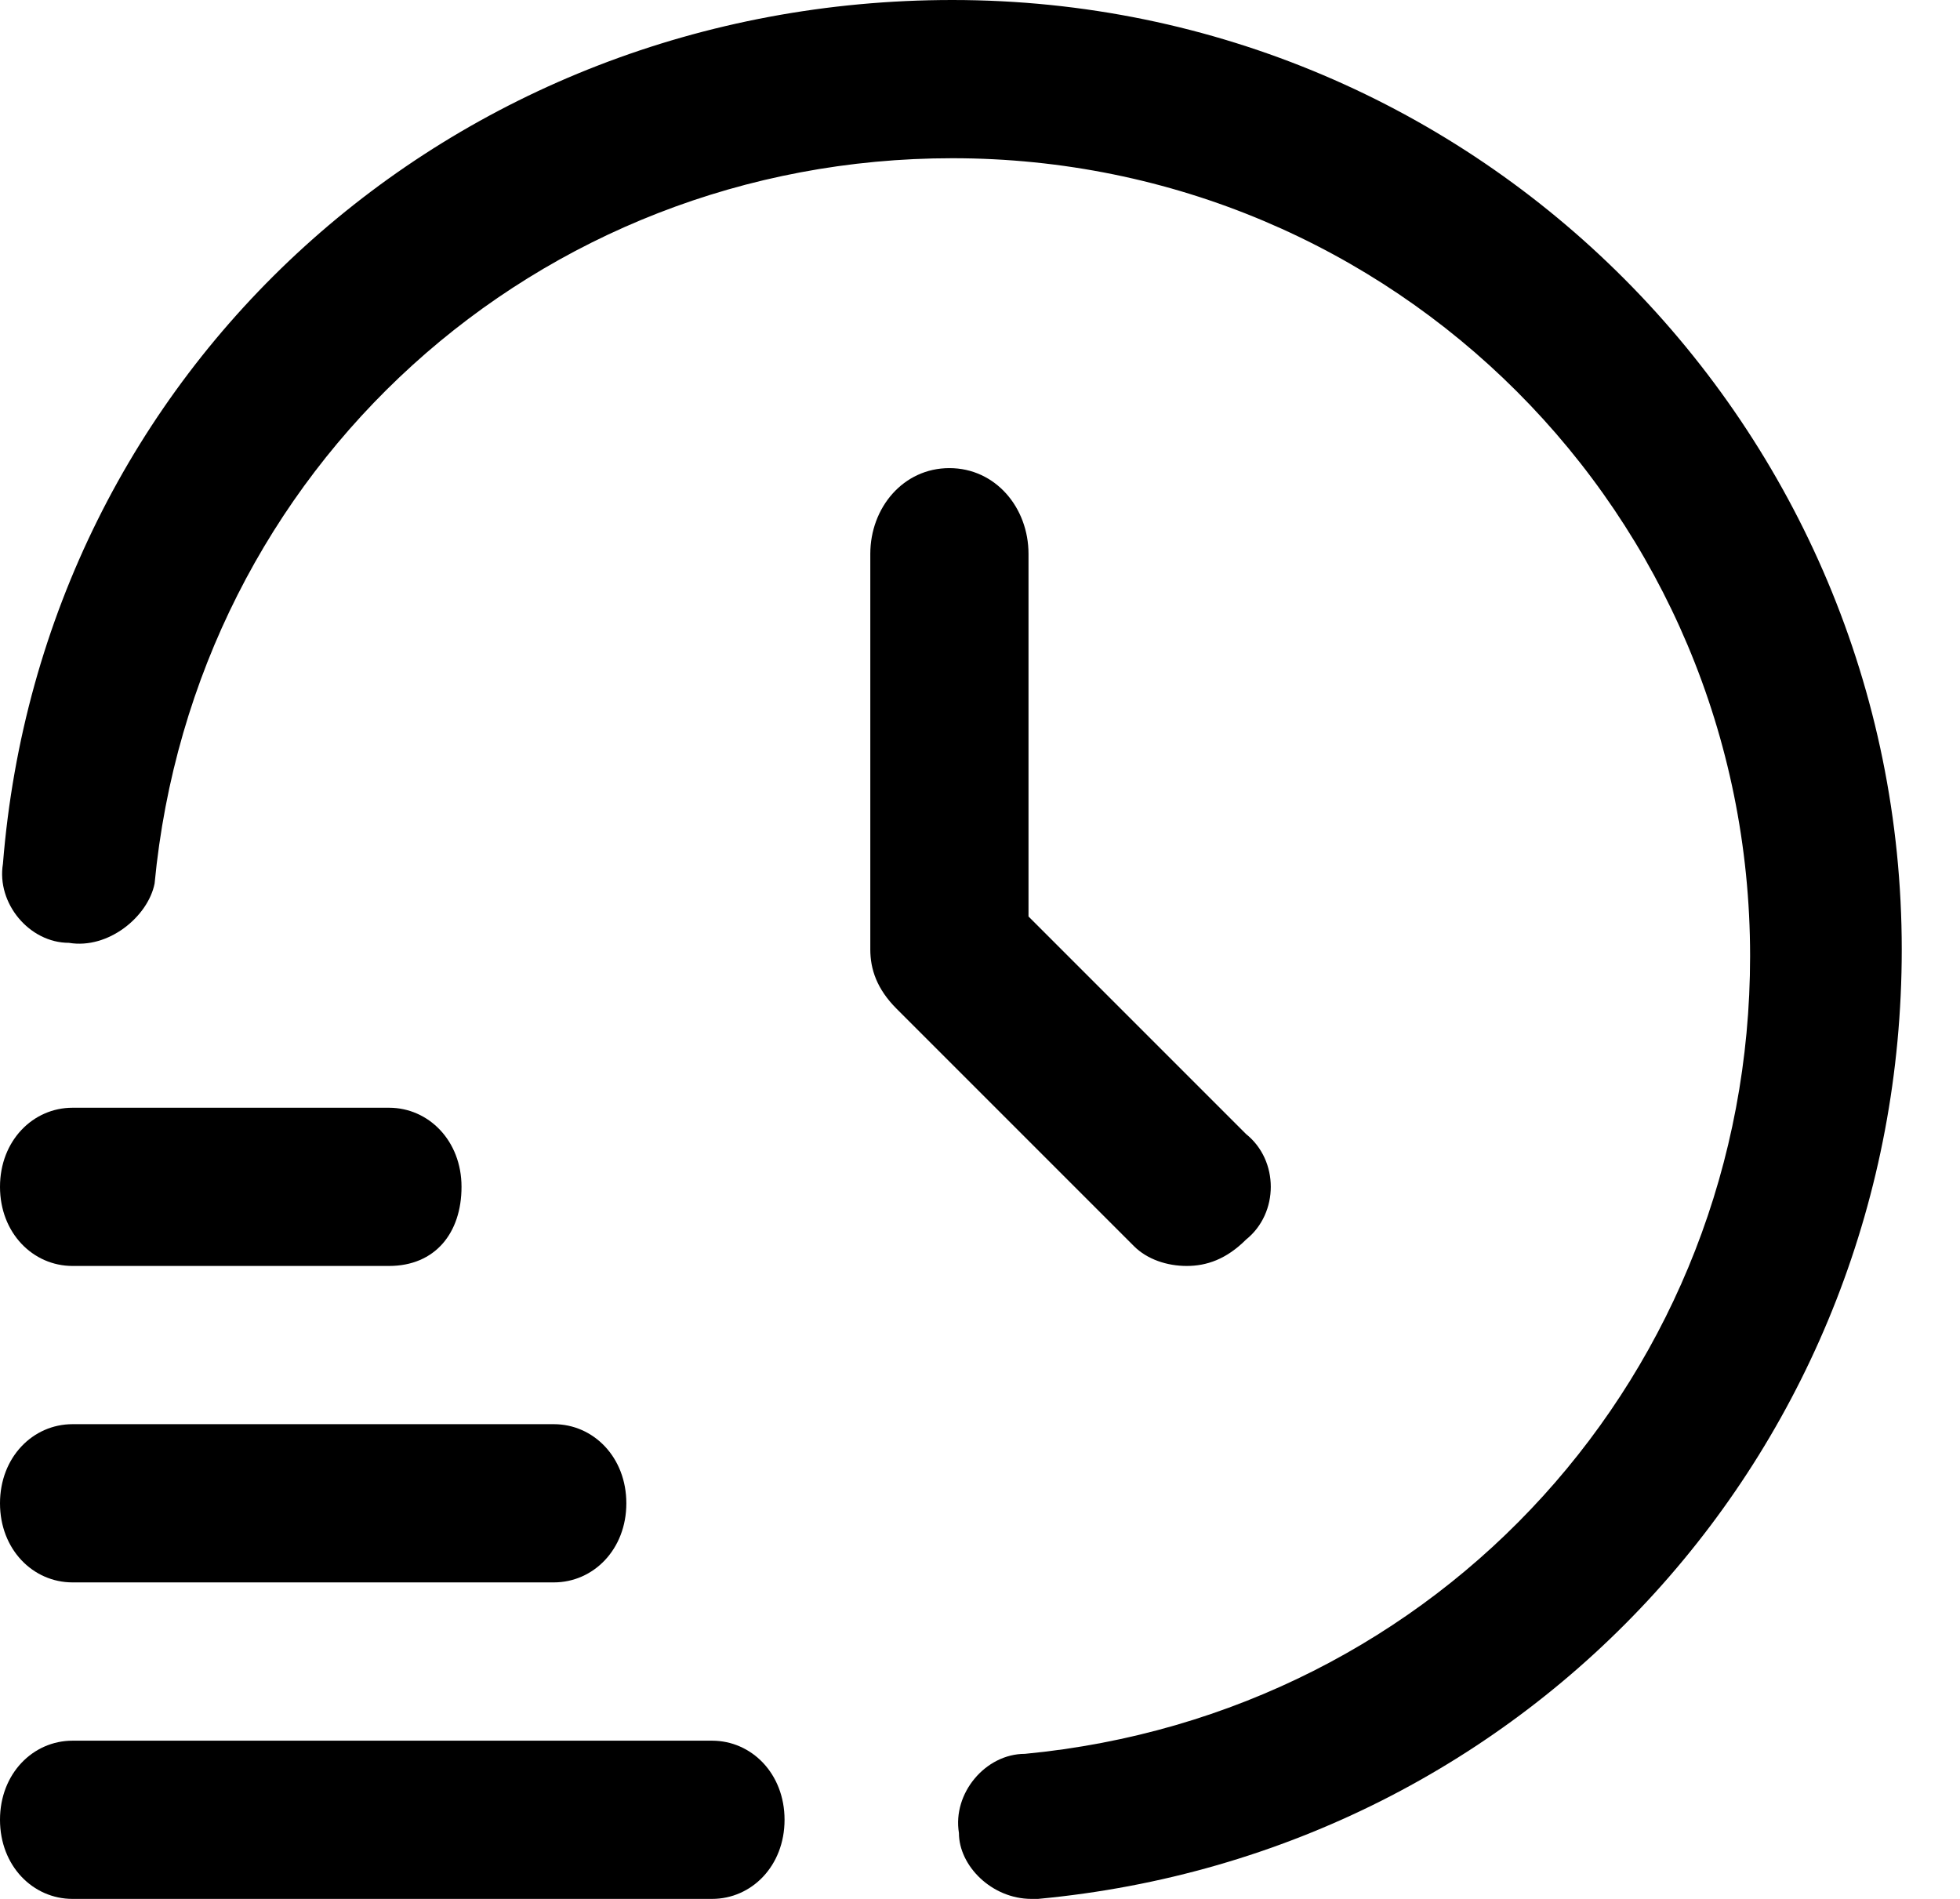
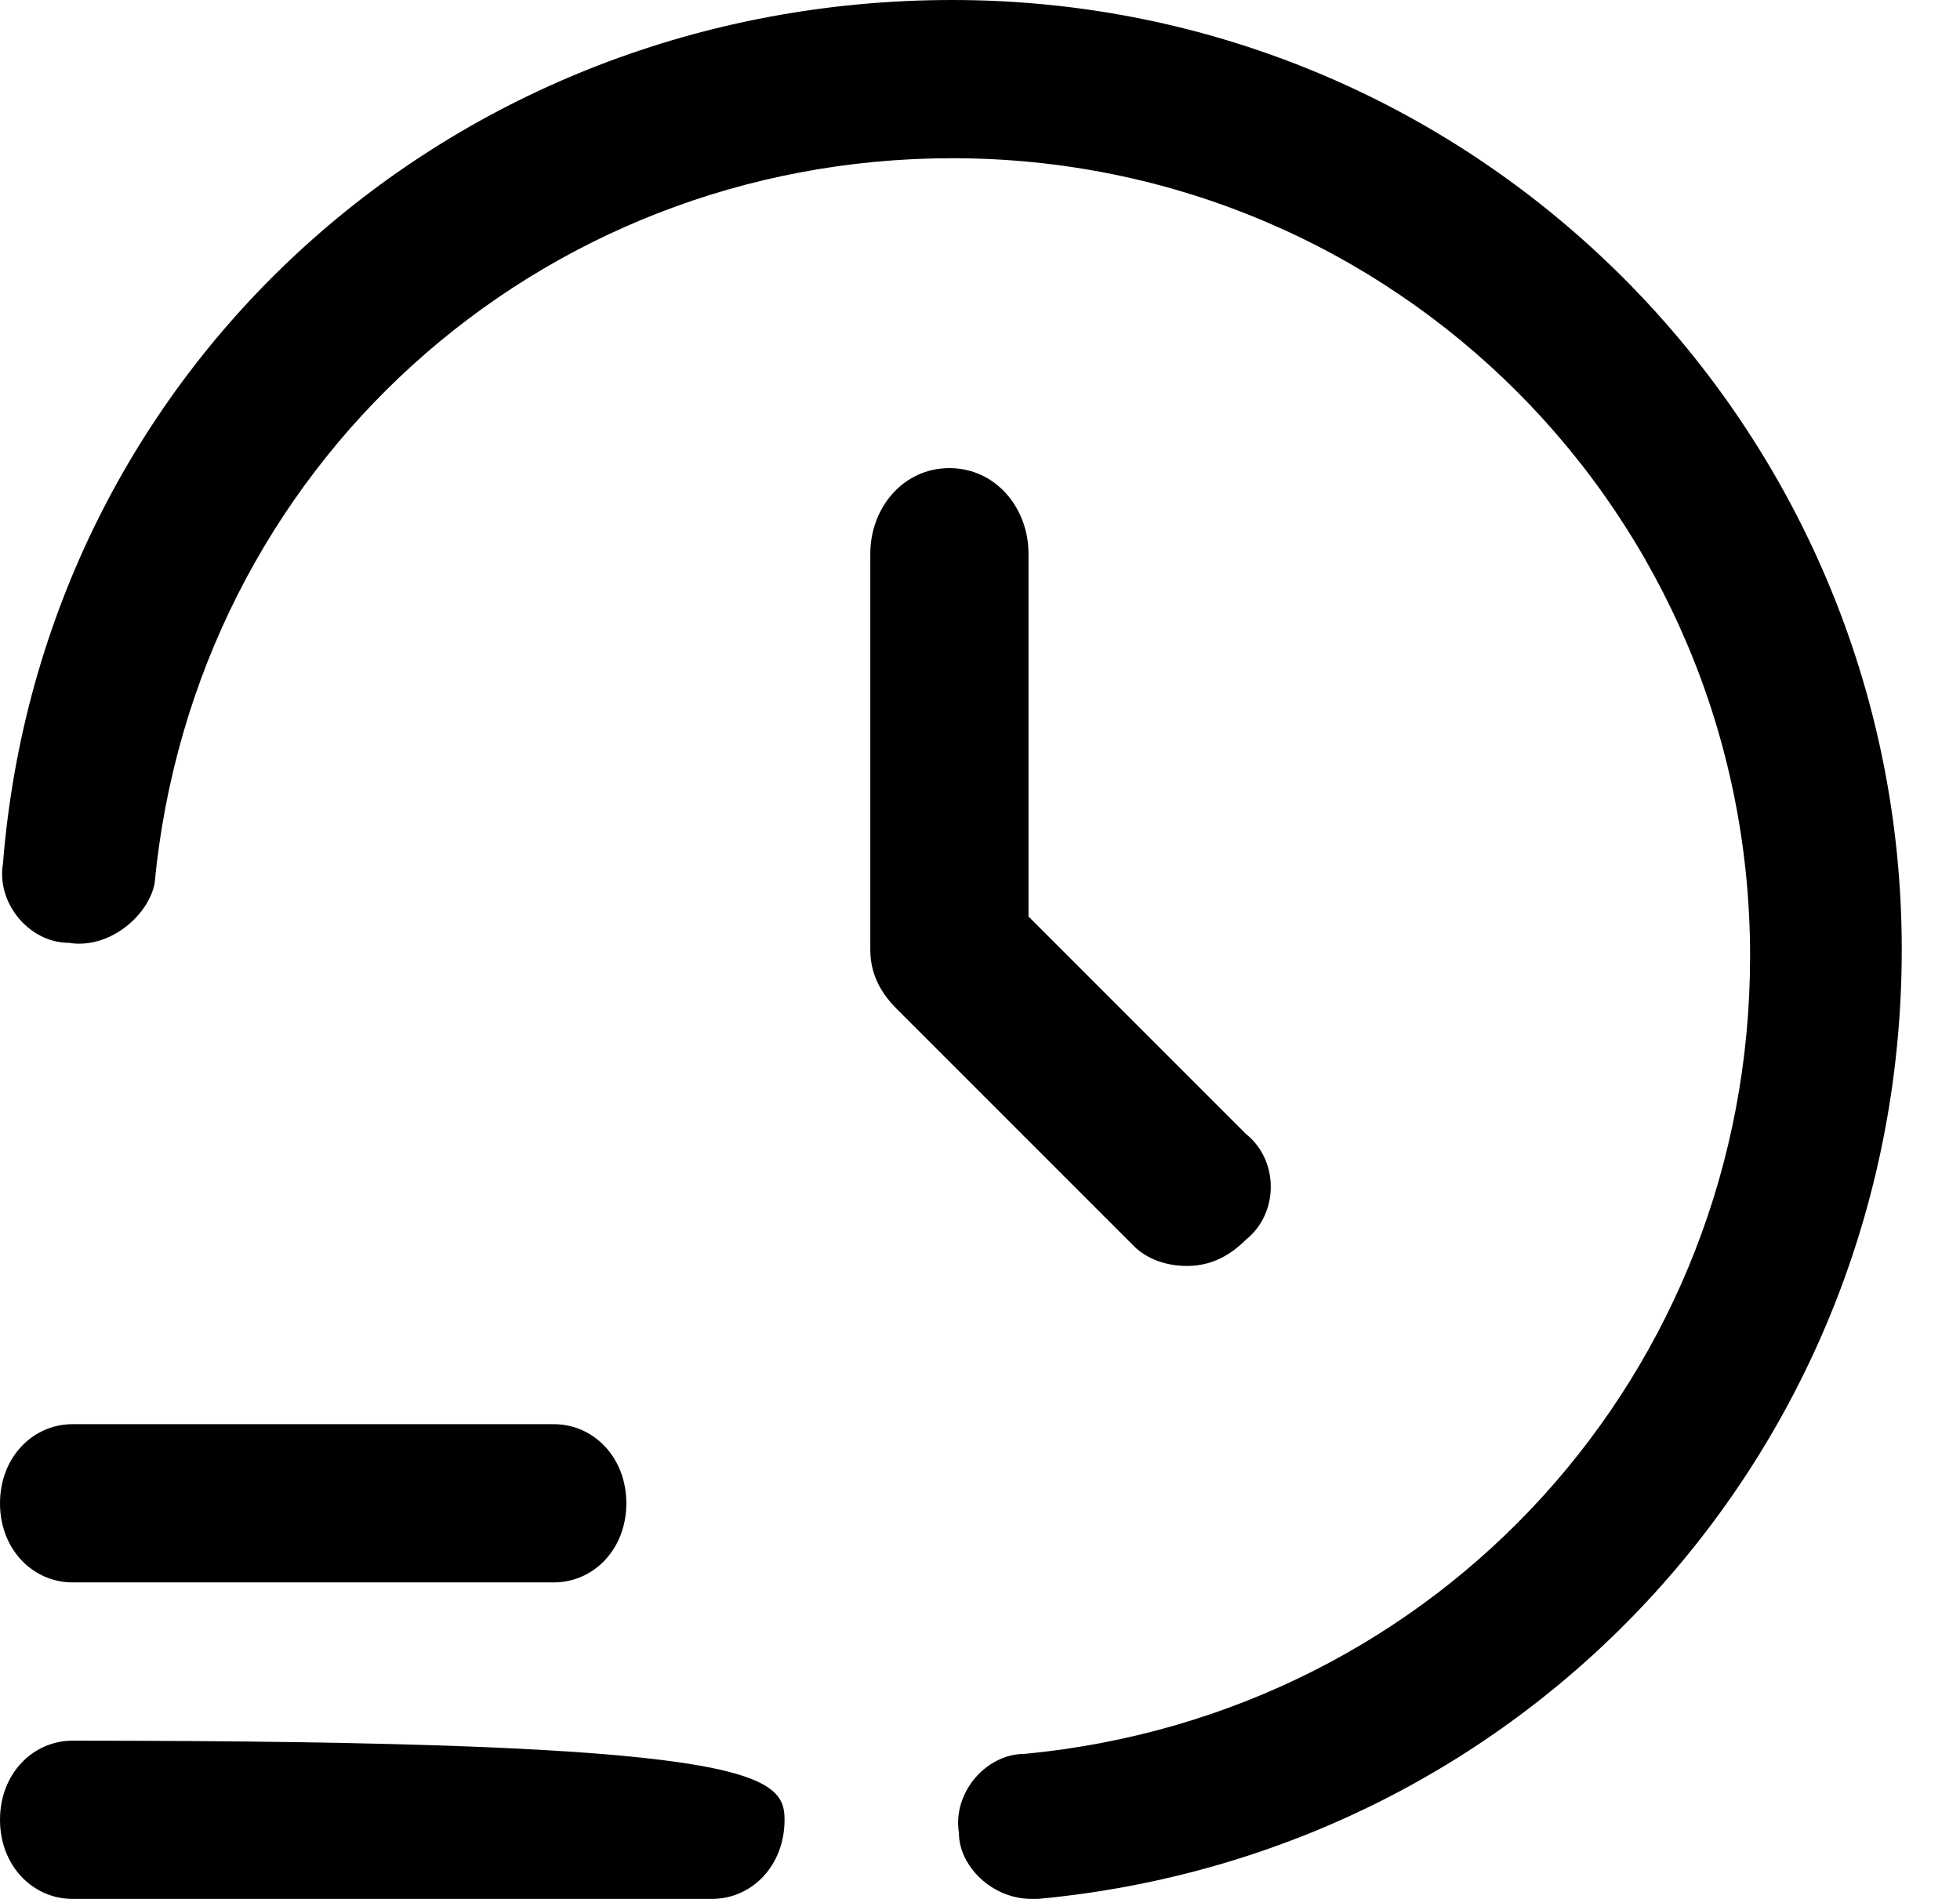
<svg xmlns="http://www.w3.org/2000/svg" width="32" height="31" viewBox="0 0 32 31" fill="none">
-   <path d="M11.625 31H1.184C0.538 31 0 30.462 0 29.708C0 28.955 0.538 28.417 1.184 28.417H11.625C12.271 28.417 12.809 28.955 12.809 29.708C12.809 30.462 12.271 31 11.625 31Z" fill="black" style="fill:black;fill-opacity:1;" />
+   <path d="M11.625 31H1.184C0.538 31 0 30.462 0 29.708C0 28.955 0.538 28.417 1.184 28.417C12.271 28.417 12.809 28.955 12.809 29.708C12.809 30.462 12.271 31 11.625 31Z" fill="black" style="fill:black;fill-opacity:1;" />
  <path d="M9.042 25.833H1.184C0.538 25.833 0 25.295 0 24.542C0 23.788 0.538 23.25 1.184 23.25H9.042C9.688 23.25 10.226 23.788 10.226 24.542C10.226 25.295 9.688 25.833 9.042 25.833Z" fill="black" style="fill:black;fill-opacity:1;" />
-   <path d="M6.351 20.667H1.184C0.538 20.667 0 20.129 0 19.375C0 18.622 0.538 18.084 1.184 18.084H6.351C6.997 18.084 7.535 18.622 7.535 19.375C7.535 20.129 7.104 20.667 6.351 20.667Z" fill="black" style="fill:black;fill-opacity:1;" />
  <path d="M16.84 31C16.194 31 15.656 30.462 15.656 29.924C15.549 29.278 16.087 28.632 16.733 28.632C23.514 27.986 28.573 22.389 28.573 15.608C28.573 8.396 22.76 2.583 15.549 2.583C8.767 2.583 3.17 7.642 2.524 14.424C2.417 14.962 1.771 15.5 1.125 15.392C0.479 15.392 -0.059 14.746 0.048 14.101C0.694 6.028 7.368 0 15.549 0C24.16 0 31.049 6.997 31.049 15.5C31.049 23.573 25.021 30.247 16.948 31C16.84 31 16.84 31 16.84 31Z" fill="black" style="fill:black;fill-opacity:1;" />
  <path d="M15.5 7.642C14.747 7.642 14.209 8.288 14.209 9.042V15.5C14.209 15.823 14.316 16.146 14.639 16.469L18.514 20.344C18.729 20.559 19.052 20.667 19.375 20.667C19.698 20.667 20.021 20.559 20.344 20.236C20.882 19.805 20.882 18.944 20.344 18.514L16.792 14.962V9.042C16.792 8.288 16.254 7.642 15.5 7.642Z" fill="black" style="fill:black;fill-opacity:1;" />
</svg>